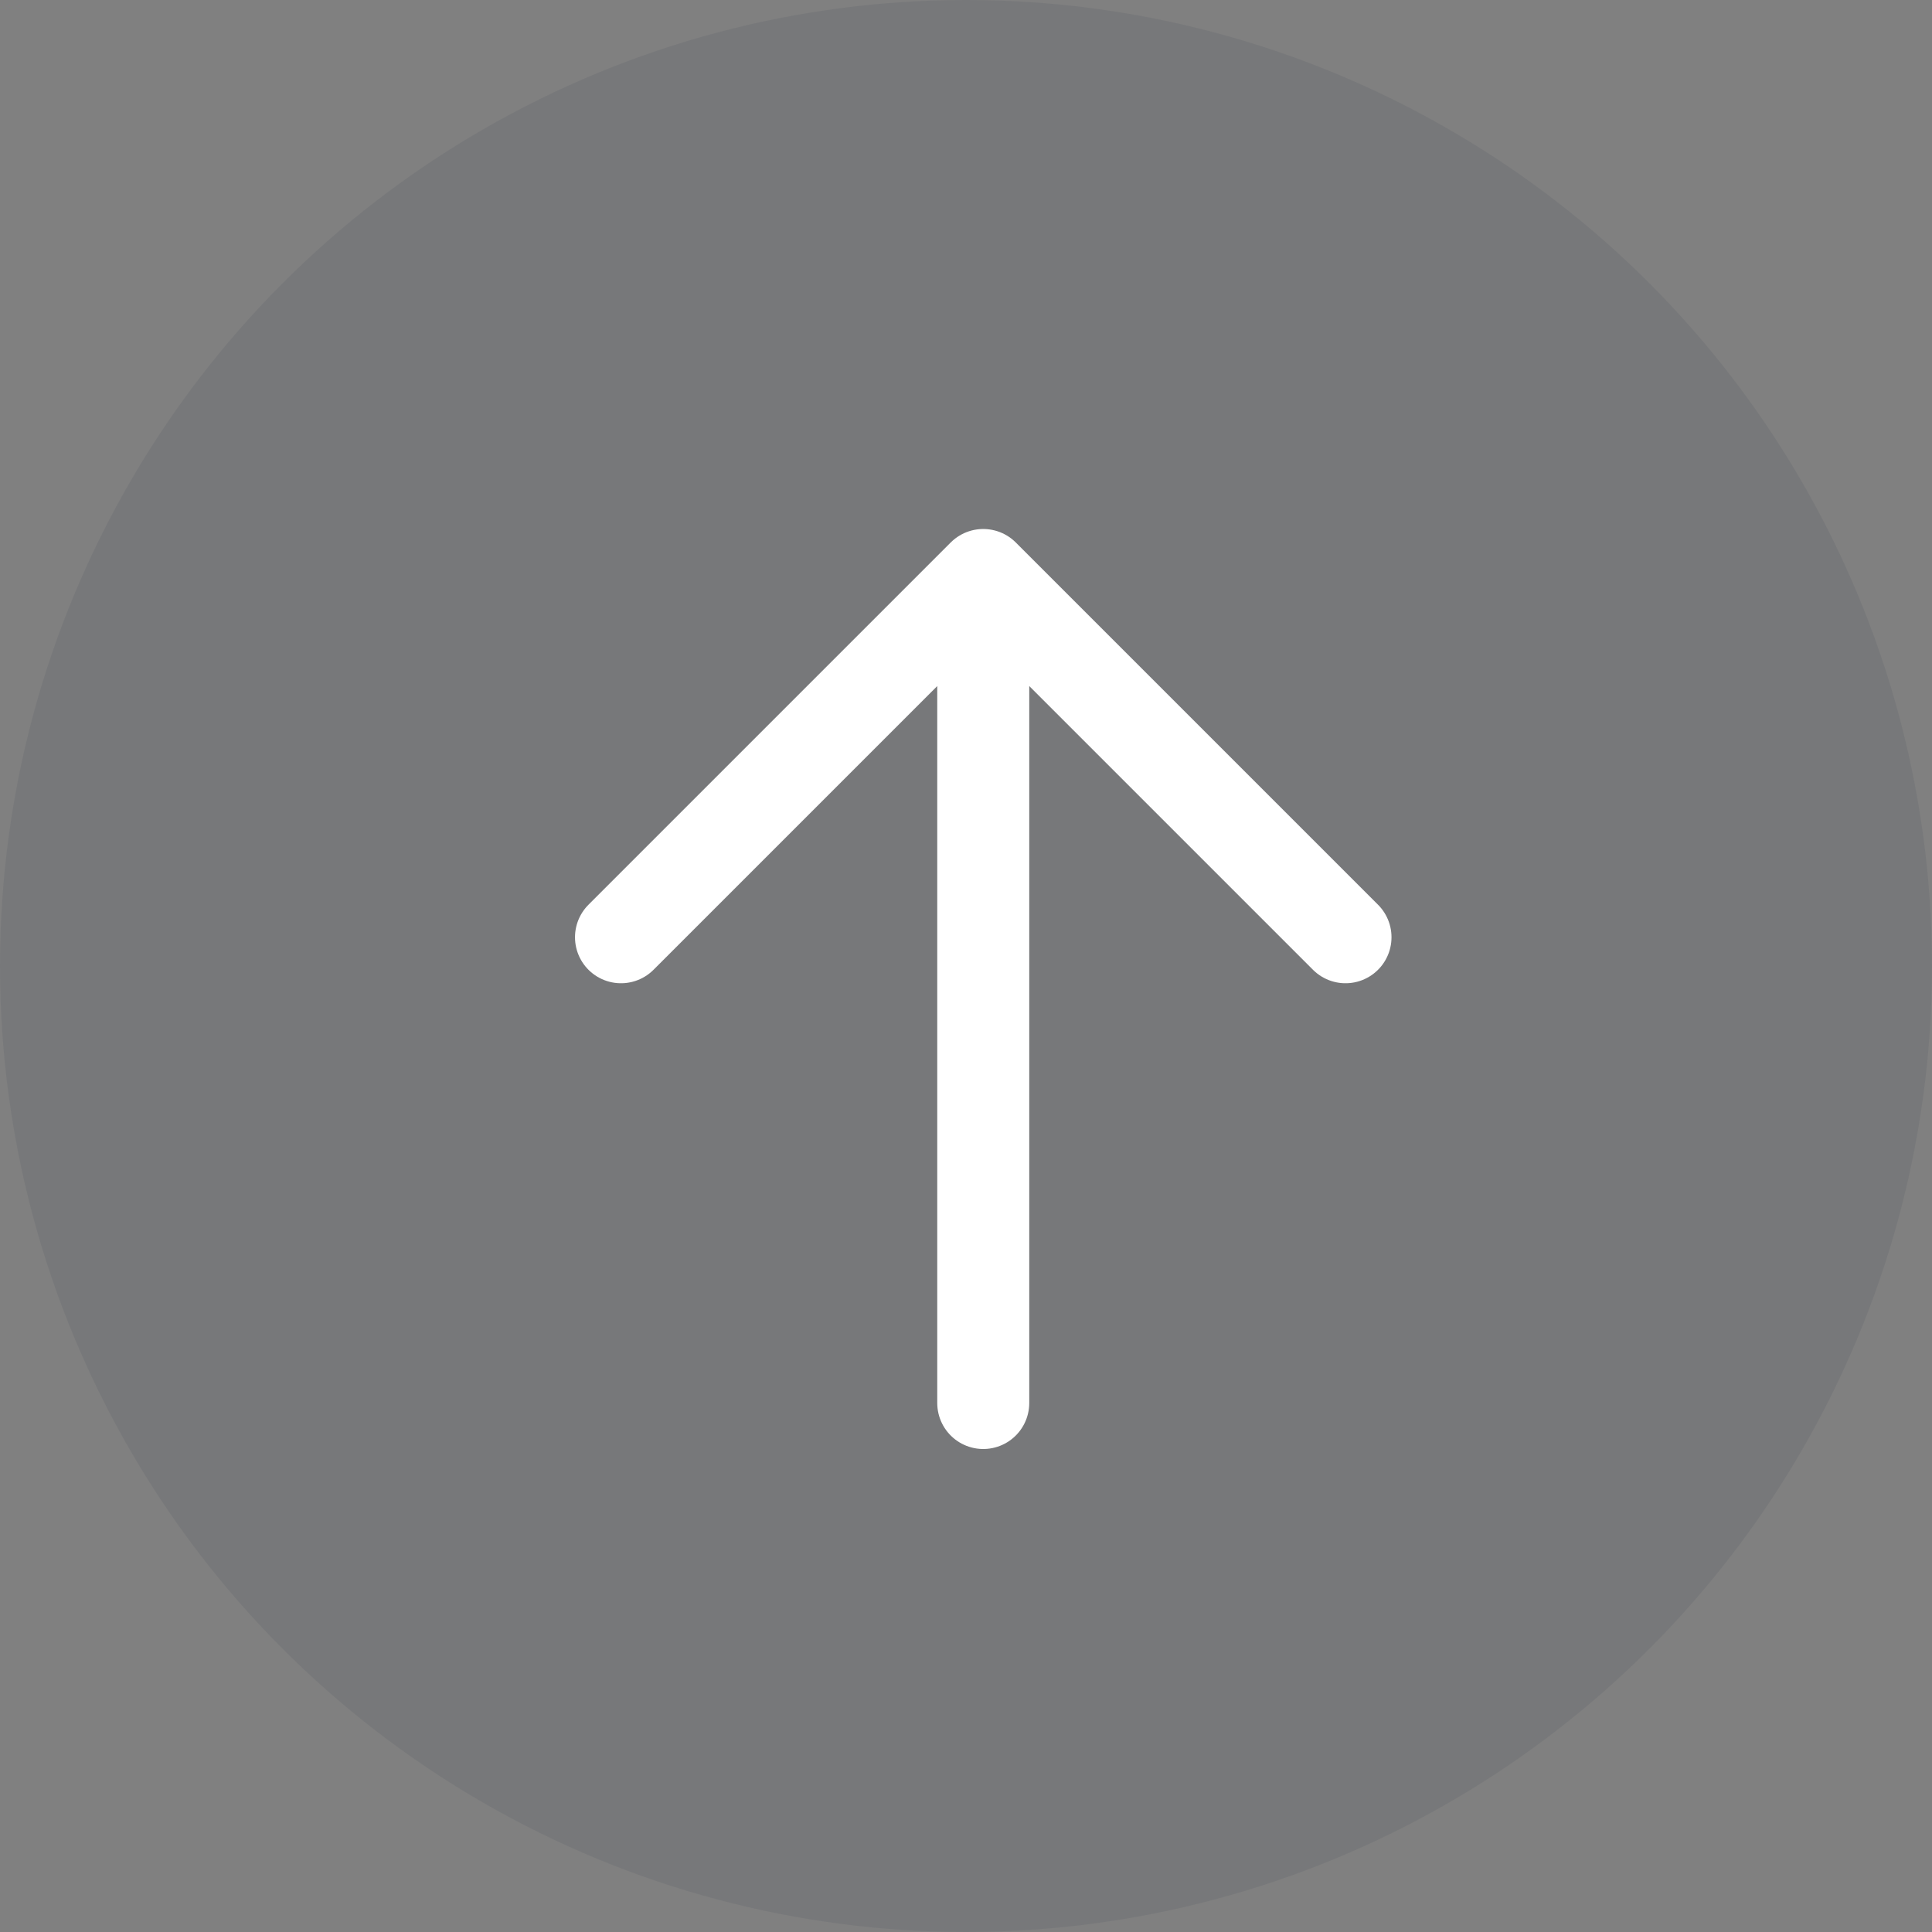
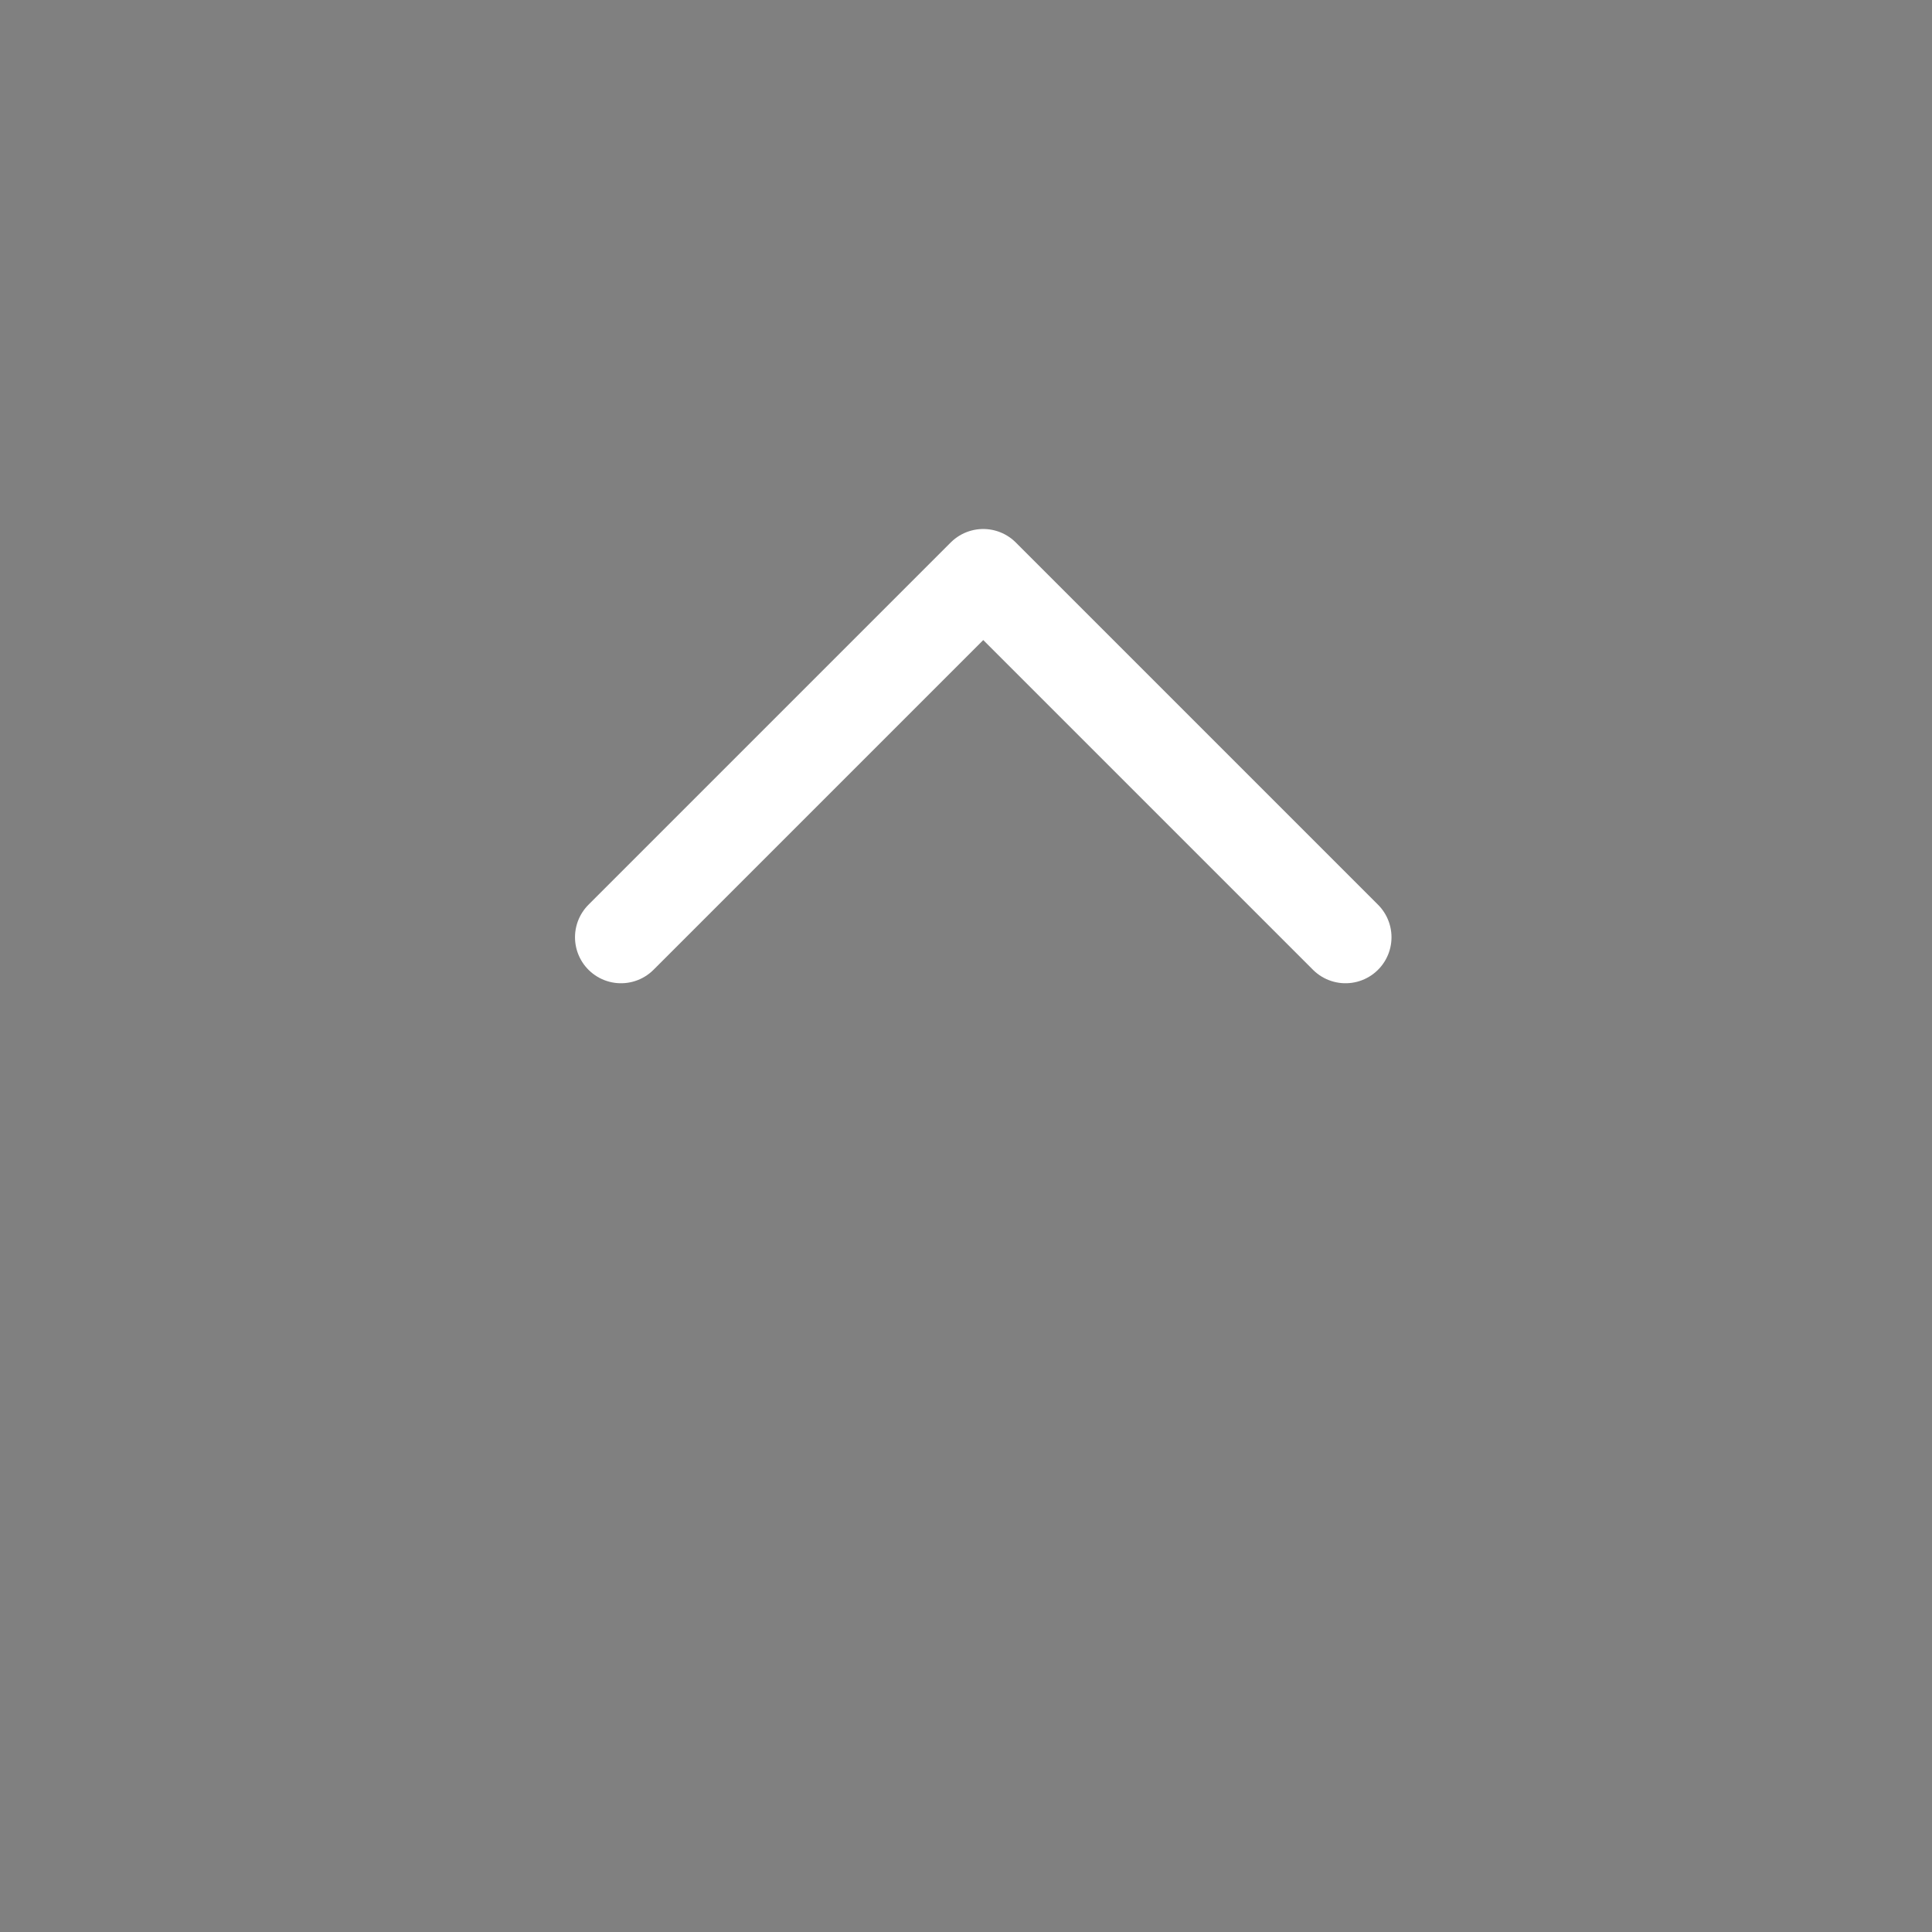
<svg xmlns="http://www.w3.org/2000/svg" id="Button_-_Back_To_Top" data-name="Button - Back To Top" width="42" height="42" viewBox="0 0 42 42">
  <rect x="0" y="0" width="42" height="42" fill="#808080" stroke="none" />
-   <circle id="Ellipse_16" data-name="Ellipse 16" cx="21" cy="21" r="21" fill="#102438" opacity="0.076" />
-   <path id="Icon_akar-arrow-down" data-name="Icon akar-arrow-down" d="M15.375,24V6M7.5,16.125,15.375,24l7.875-7.875" transform="translate(36.75 36.5) rotate(180)" fill="none" stroke="#fff" stroke-linecap="round" stroke-linejoin="round" stroke-width="2" />
+   <path id="Icon_akar-arrow-down" data-name="Icon akar-arrow-down" d="M15.375,24M7.5,16.125,15.375,24l7.875-7.875" transform="translate(36.75 36.5) rotate(180)" fill="none" stroke="#fff" stroke-linecap="round" stroke-linejoin="round" stroke-width="2" />
</svg>